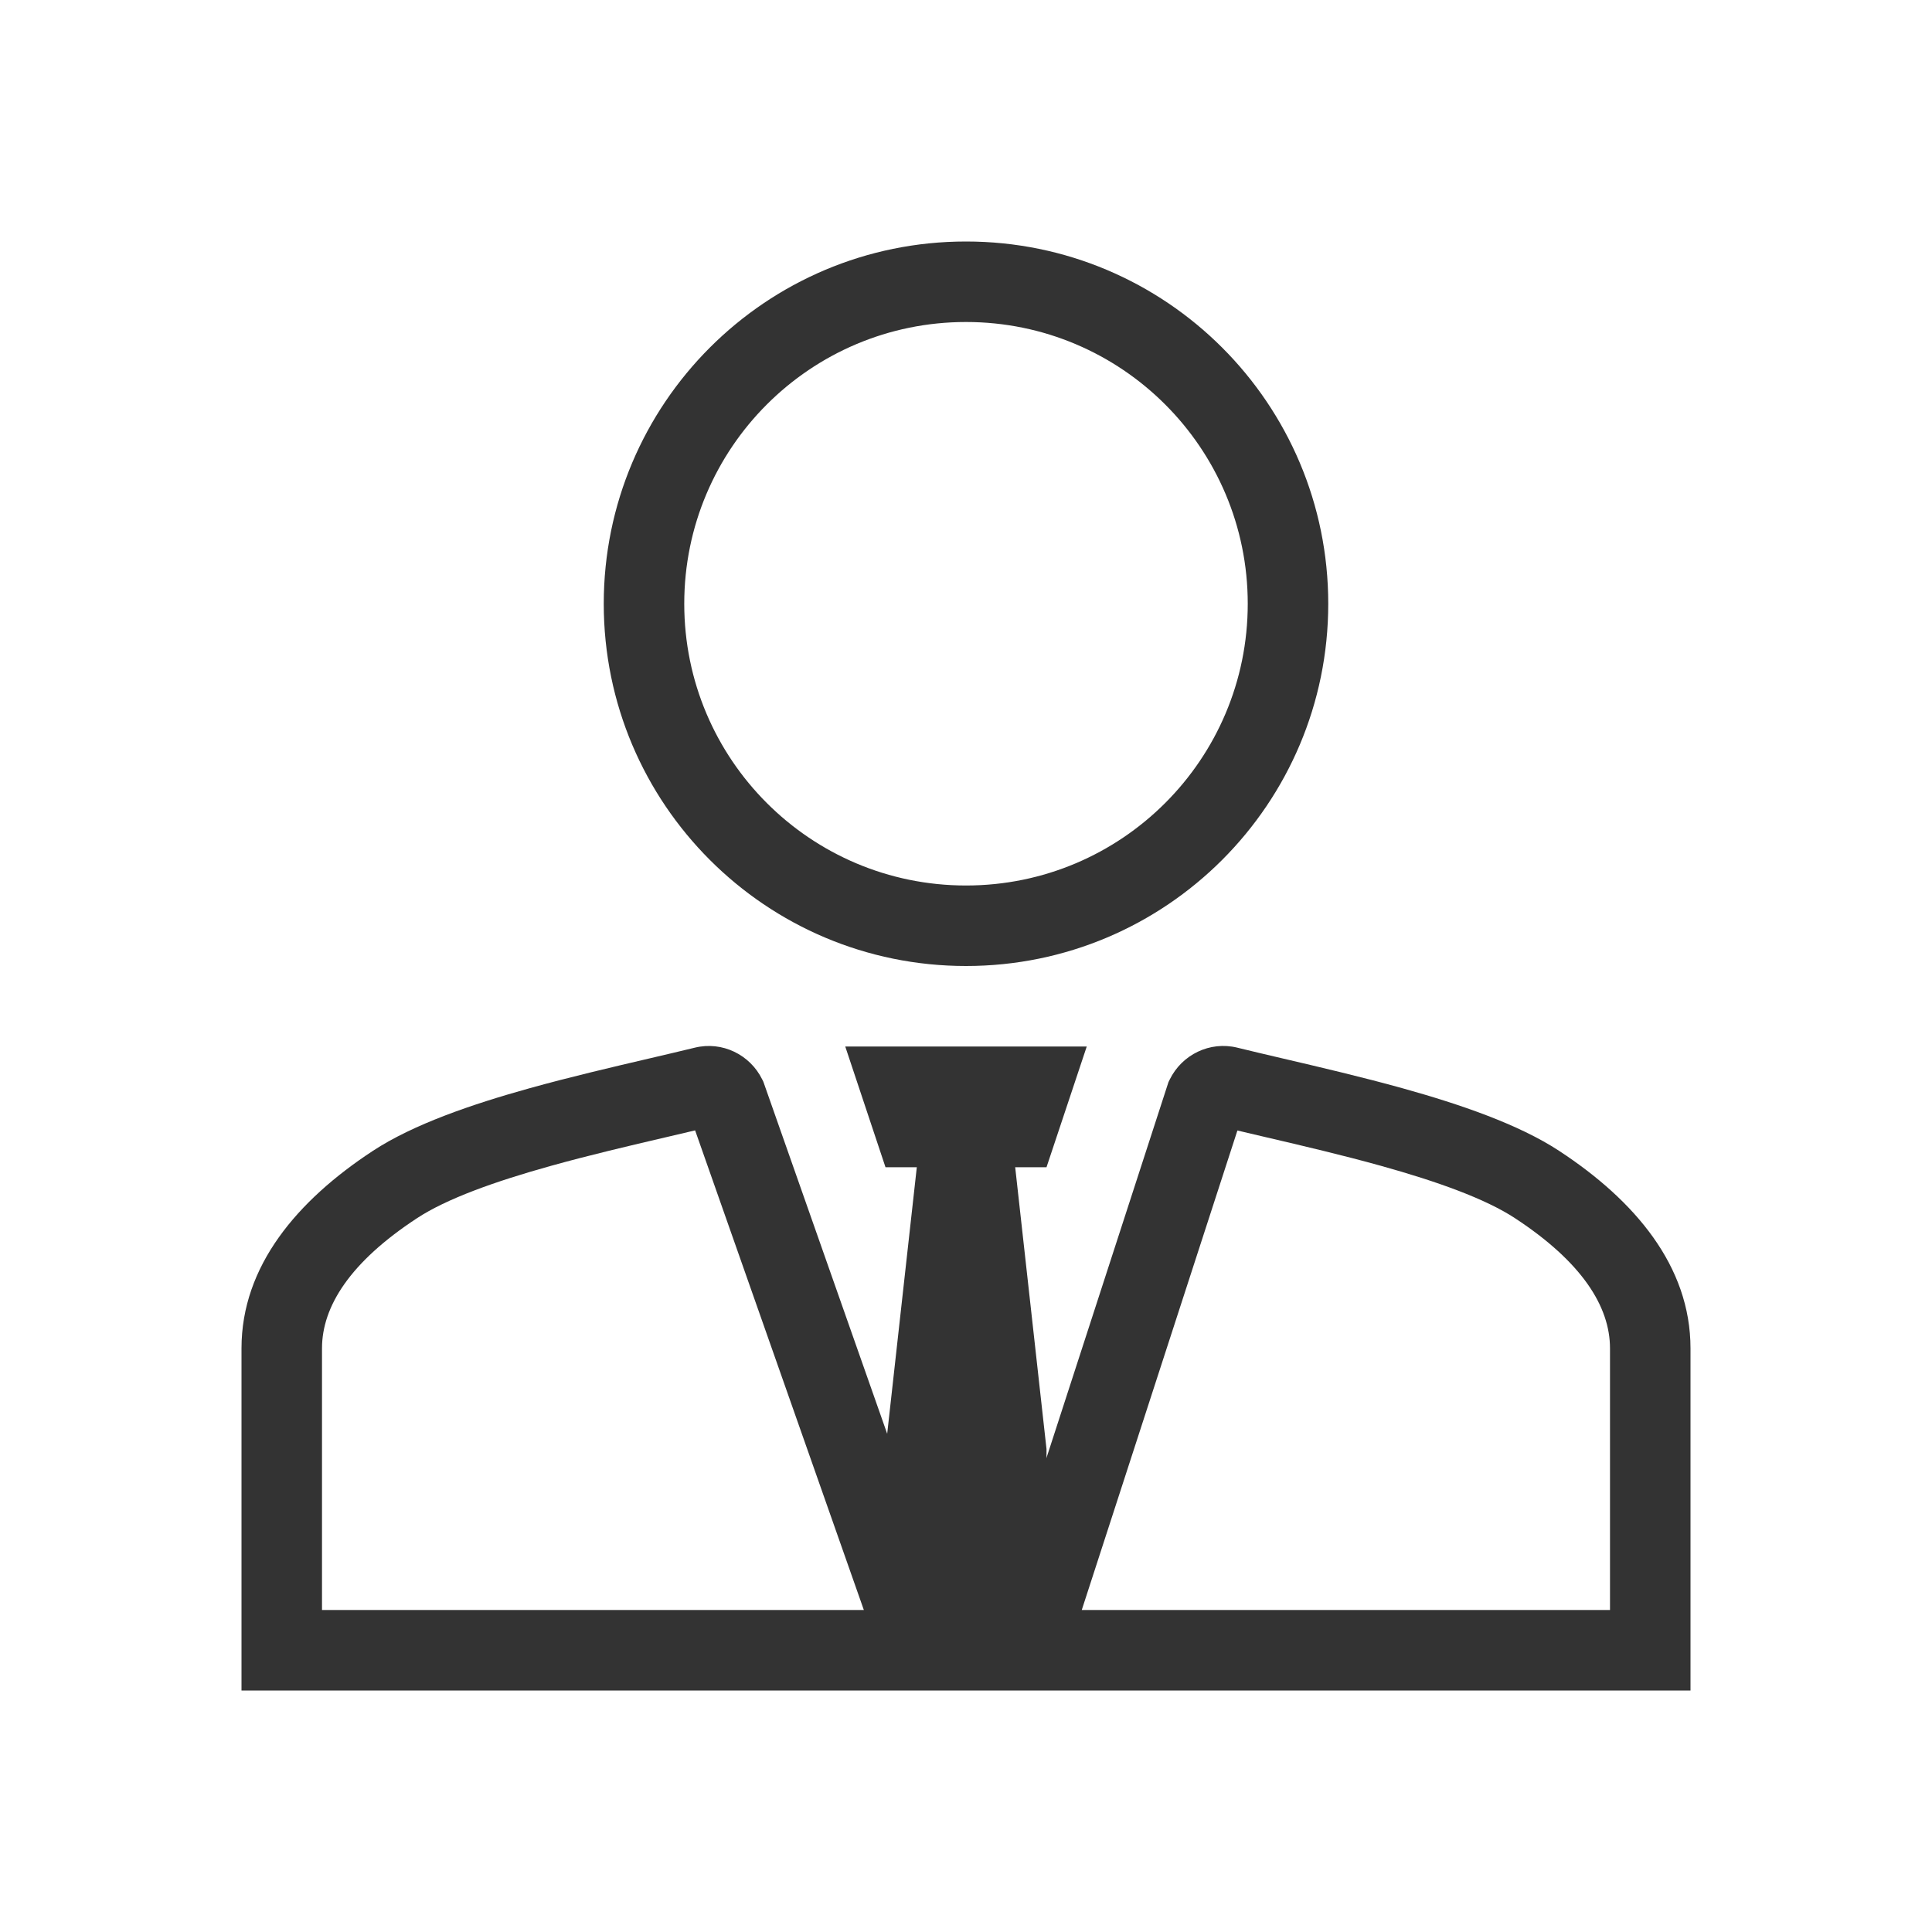
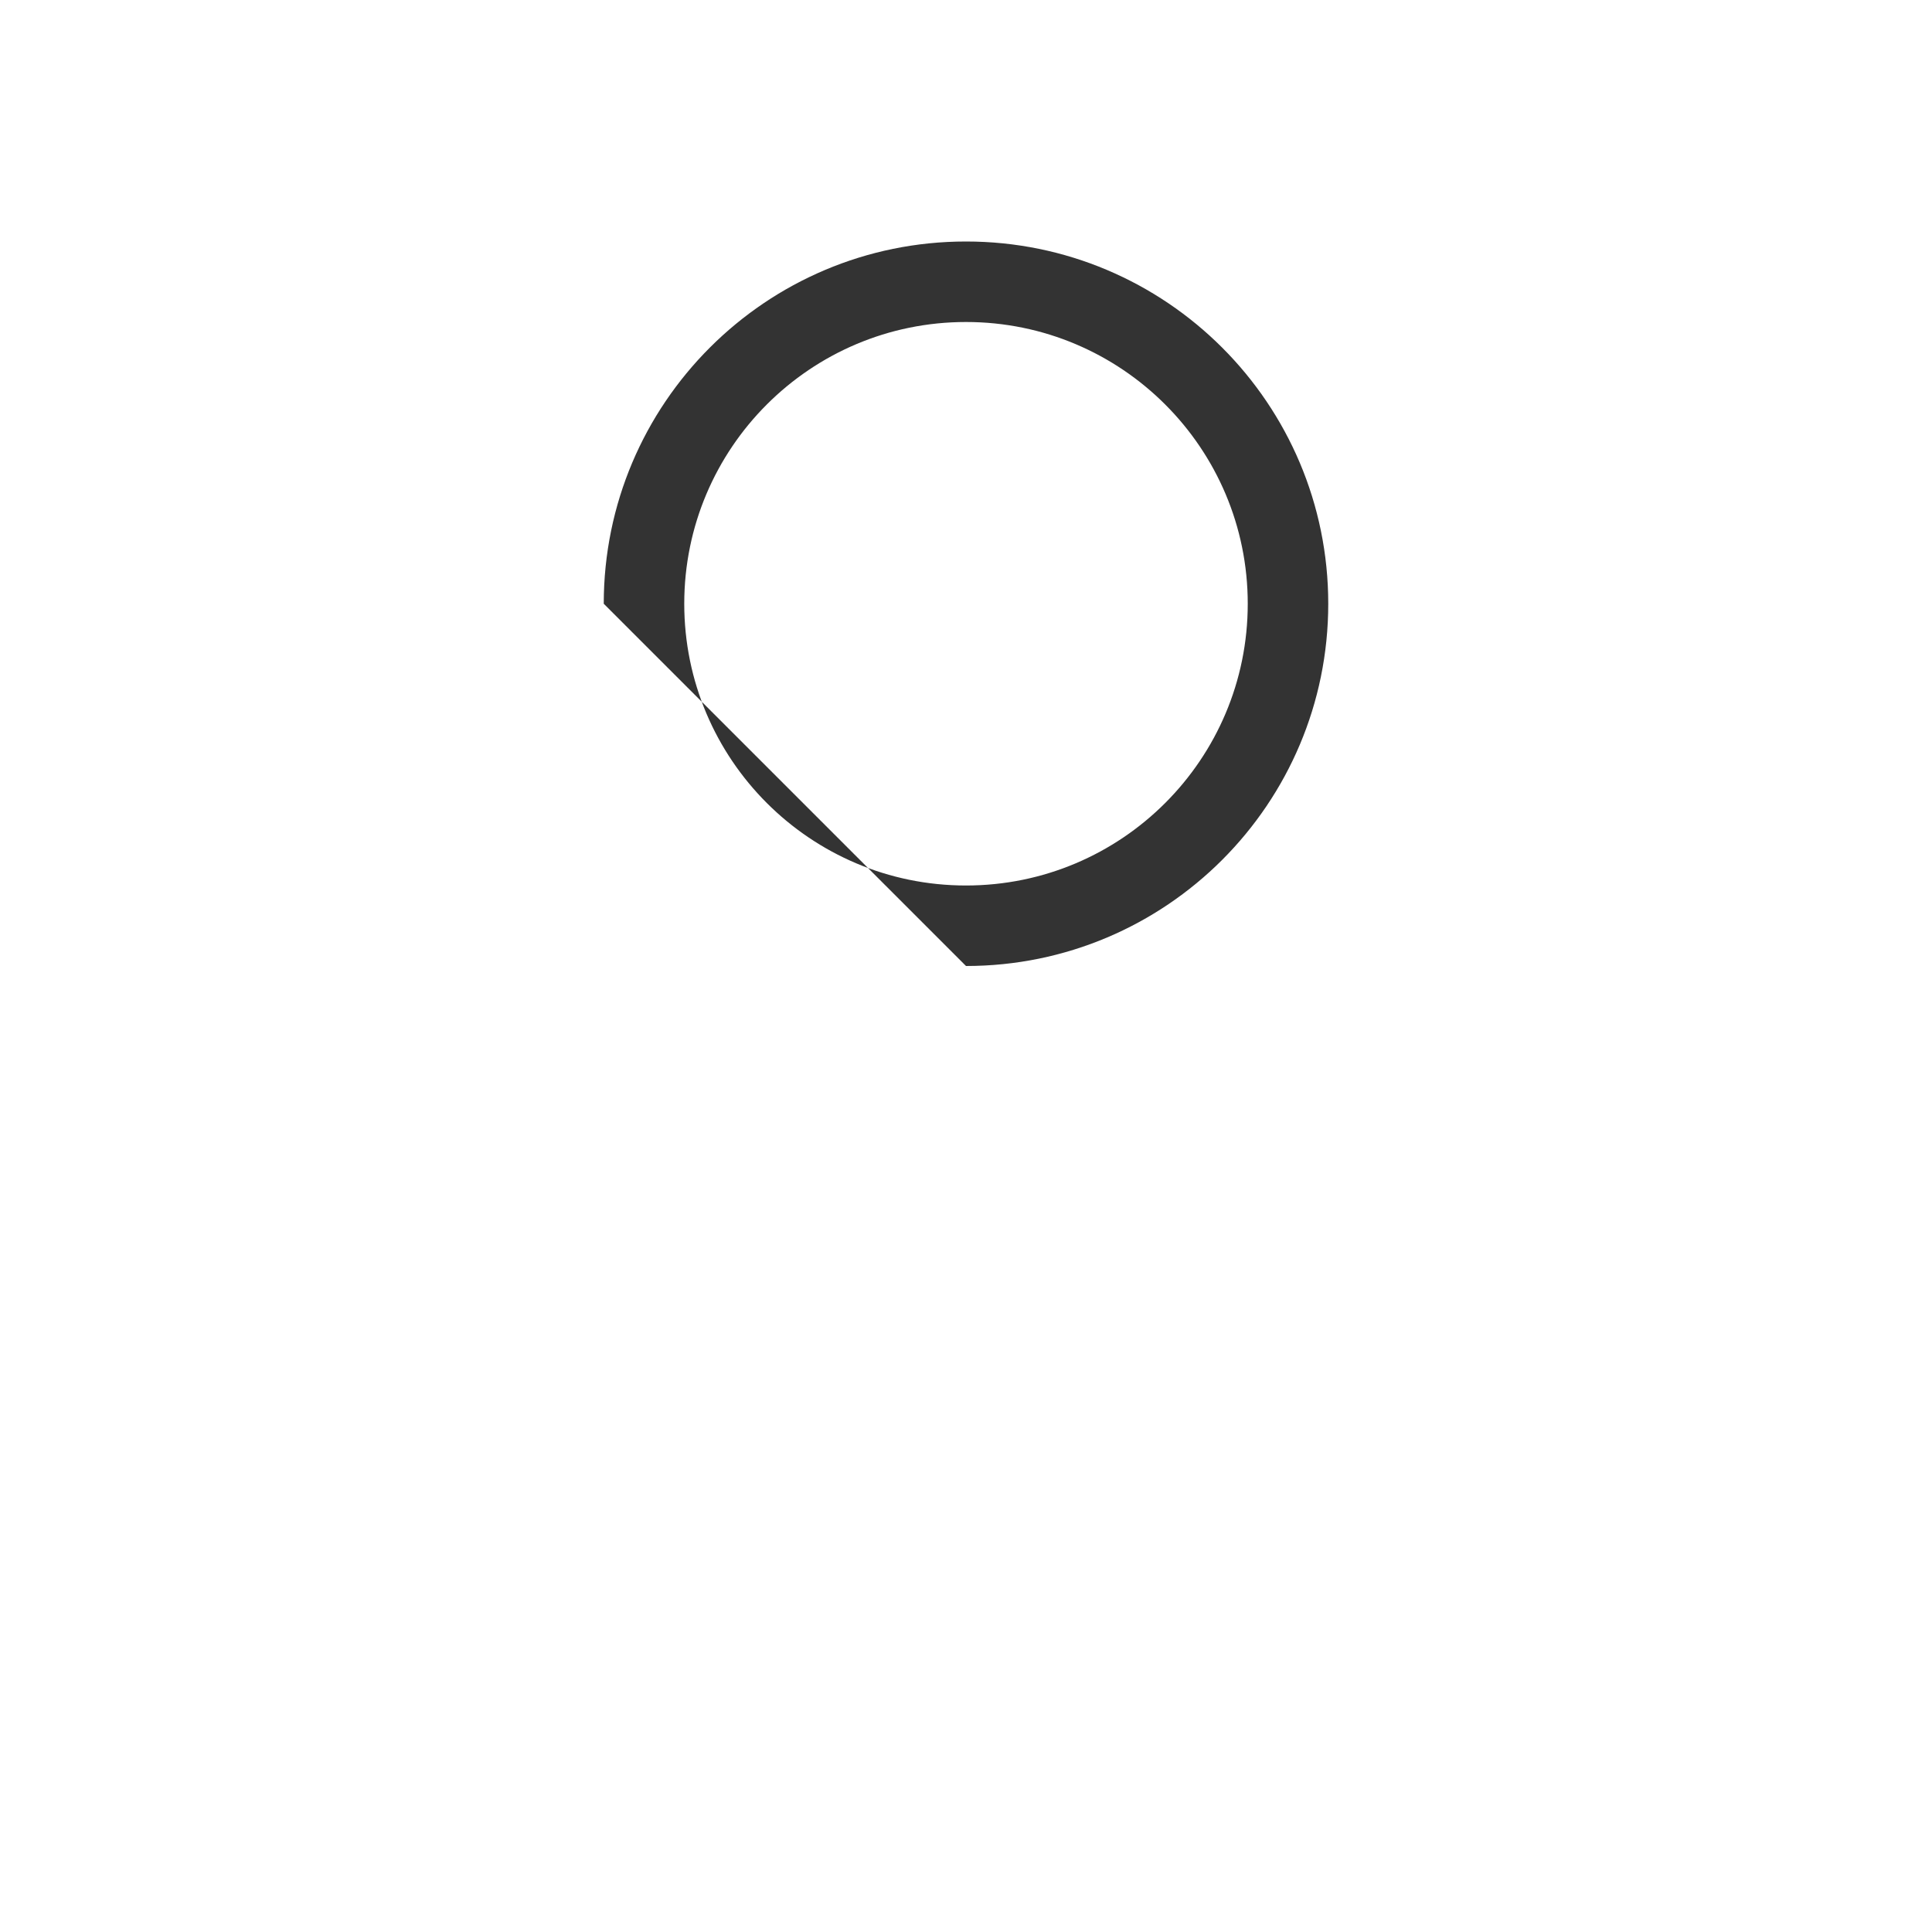
<svg xmlns="http://www.w3.org/2000/svg" width="800px" height="800px" viewBox="0 0 48 48" fill="none">
-   <path fill-rule="evenodd" clip-rule="evenodd" d="M30.743 28.087C30.971 28.141 31.206 28.196 31.445 28.252C32.365 28.467 33.349 28.697 34.311 28.965C35.712 29.355 36.909 29.785 37.643 30.268C39.296 31.353 40 32.454 40 33.5V40H26.876L30.743 28.087ZM24.773 40L29.03 26.885L29.062 26.82C29.366 26.201 30.058 25.863 30.737 26.028C31.078 26.112 31.454 26.2 31.851 26.293C32.788 26.512 33.844 26.759 34.847 27.038C36.26 27.432 37.724 27.928 38.741 28.596C40.614 29.825 42 31.453 42 33.5V42H6V33.5C6 31.453 7.387 29.825 9.259 28.596C10.276 27.928 11.74 27.432 13.153 27.038C14.155 26.759 15.211 26.512 16.149 26.293C16.546 26.2 16.922 26.112 17.263 26.029C17.942 25.863 18.634 26.201 18.938 26.82L18.965 26.874L23.582 40H24.773ZM21.462 40L17.27 28.084C17.037 28.139 16.798 28.195 16.555 28.252C15.634 28.467 14.651 28.697 13.689 28.965C12.287 29.355 11.091 29.785 10.357 30.268C8.704 31.353 8 32.454 8 33.5V40H21.462Z" fill="#333333" />
-   <path d="M21 26H27L26 29H22L21 26Z" fill="#333333" />
-   <path d="M22 36L23 27H25L26 36V41H22V36Z" fill="#333333" />
-   <path fill-rule="evenodd" clip-rule="evenodd" d="M24 8C20.134 8 17 11.134 17 15C17 18.866 20.134 22 24 22C27.866 22 31 18.866 31 15C31 11.134 27.866 8 24 8ZM15 15C15 10.029 19.029 6 24 6C28.971 6 33 10.029 33 15C33 19.971 28.971 24 24 24C19.029 24 15 19.971 15 15Z" fill="#333333" />
+   <path fill-rule="evenodd" clip-rule="evenodd" d="M24 8C20.134 8 17 11.134 17 15C17 18.866 20.134 22 24 22C27.866 22 31 18.866 31 15C31 11.134 27.866 8 24 8ZM15 15C15 10.029 19.029 6 24 6C28.971 6 33 10.029 33 15C33 19.971 28.971 24 24 24Z" fill="#333333" />
</svg>